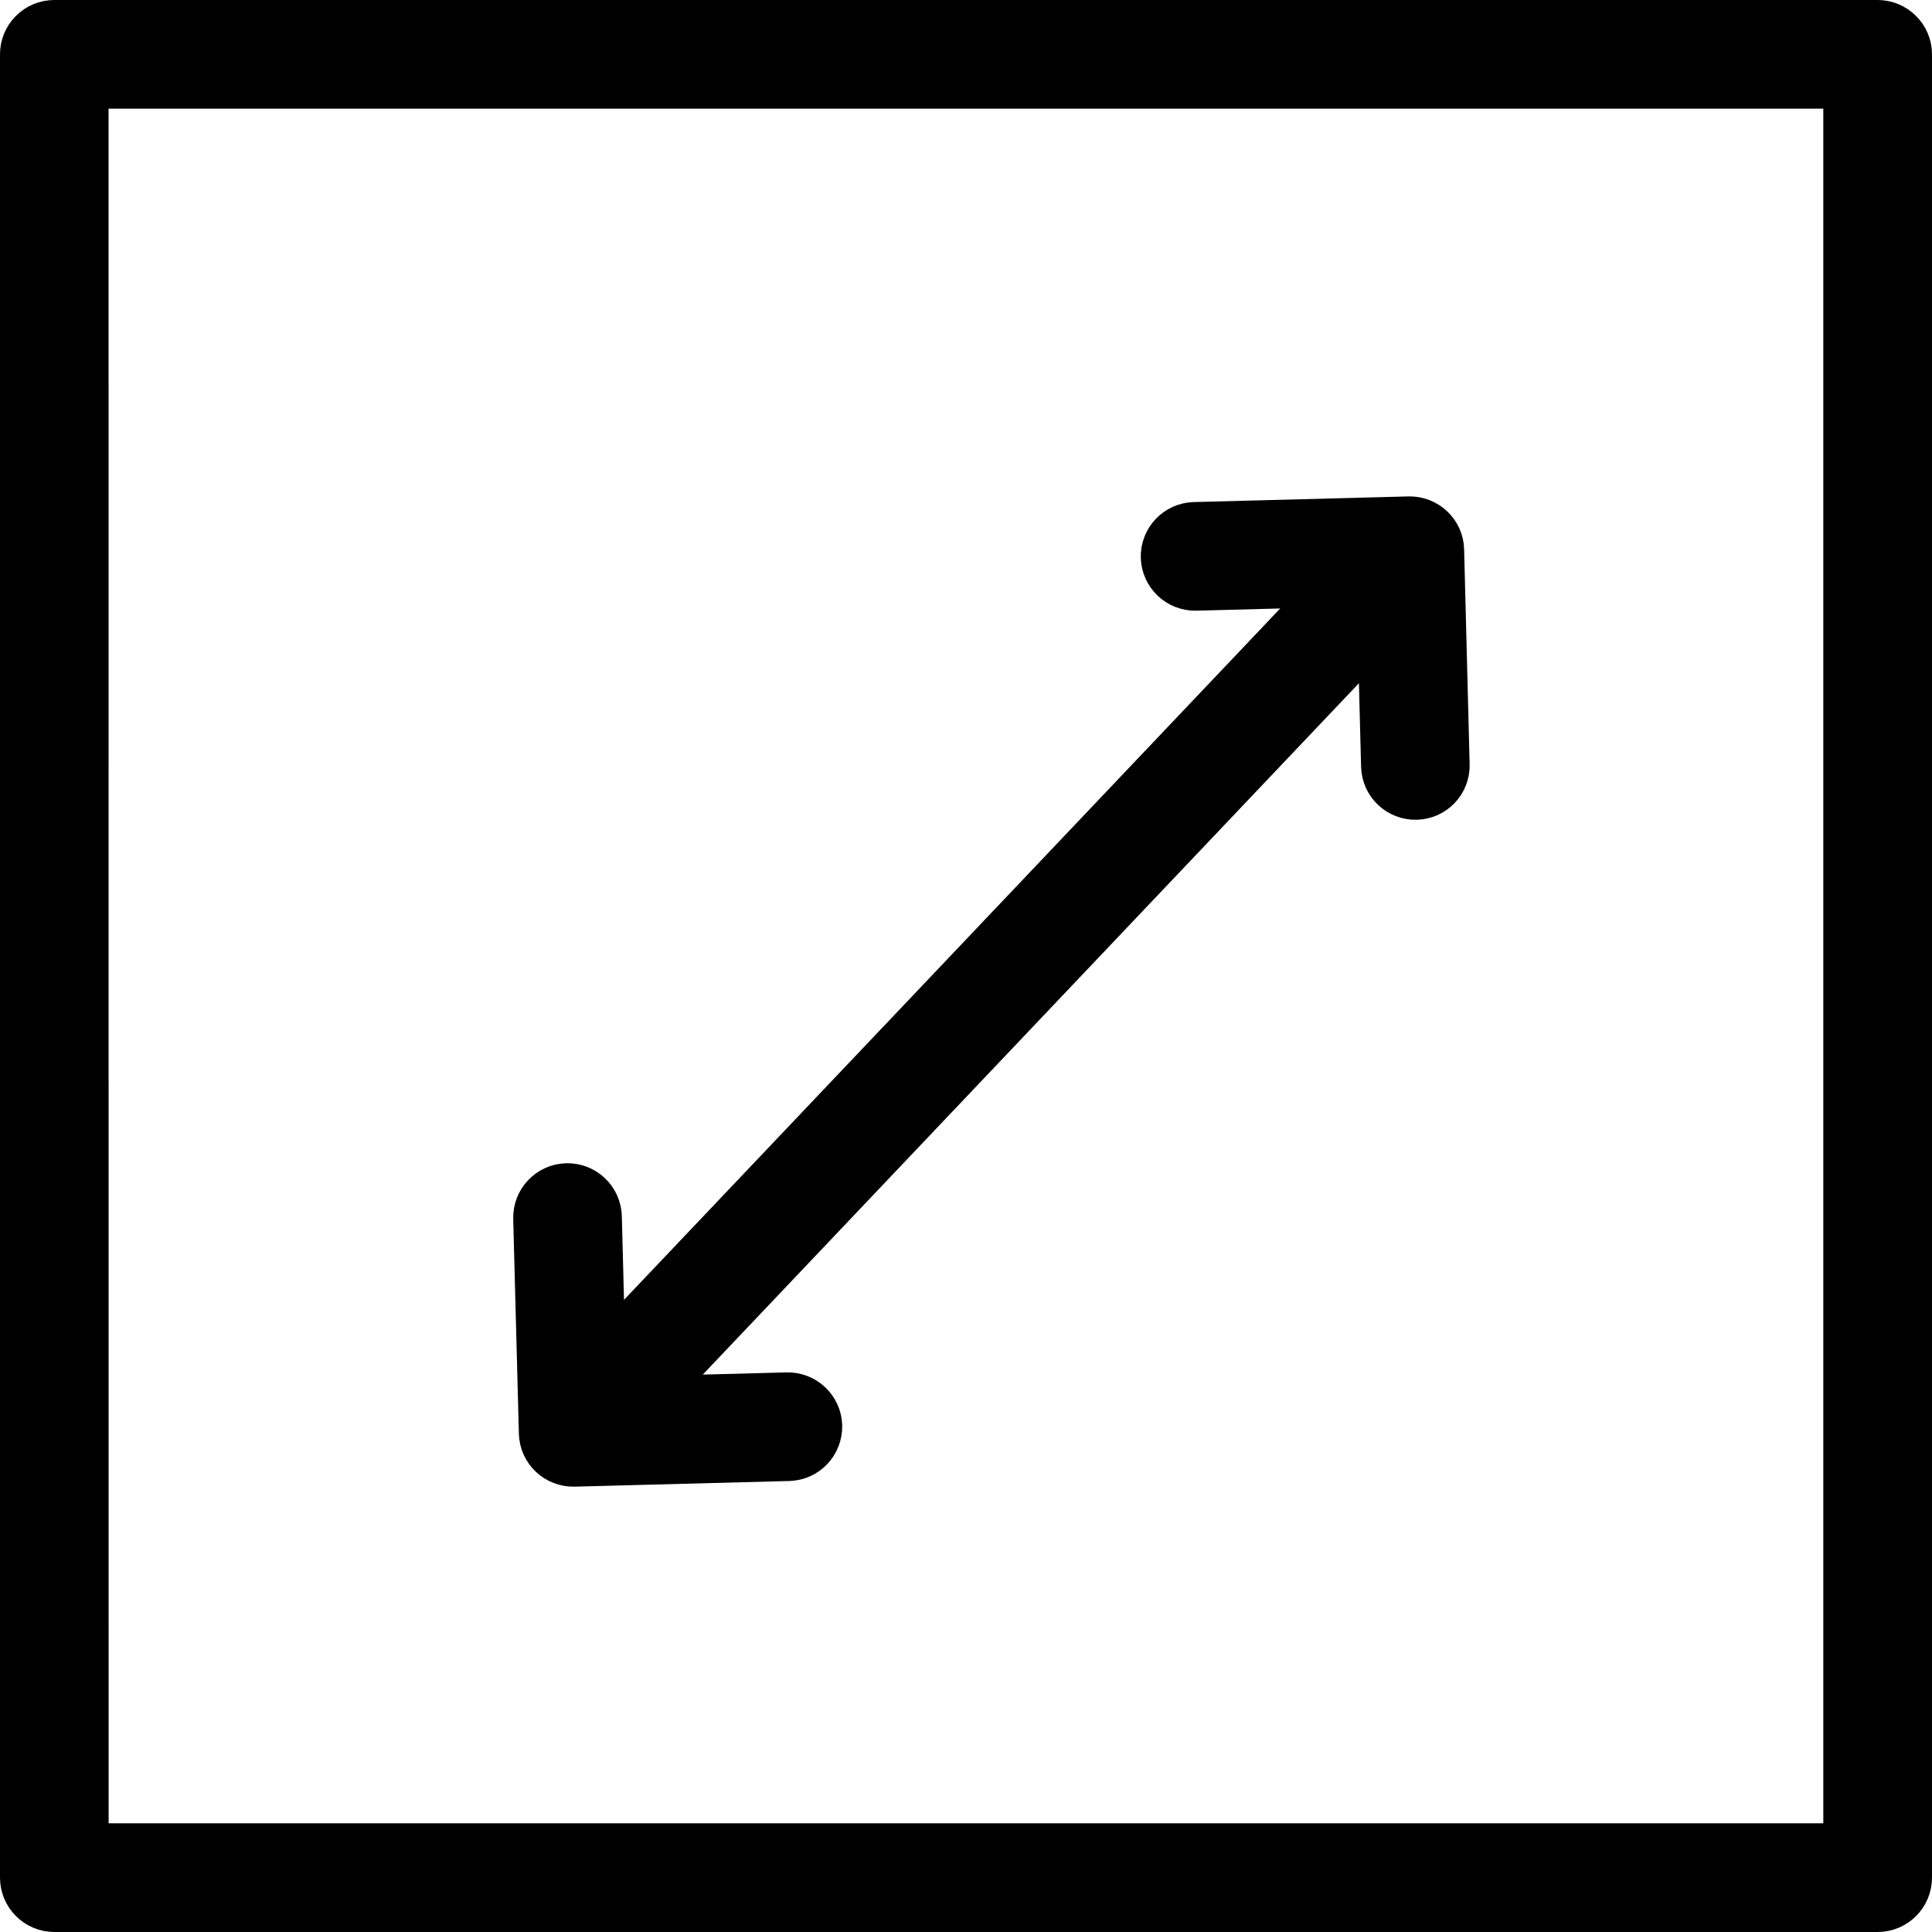
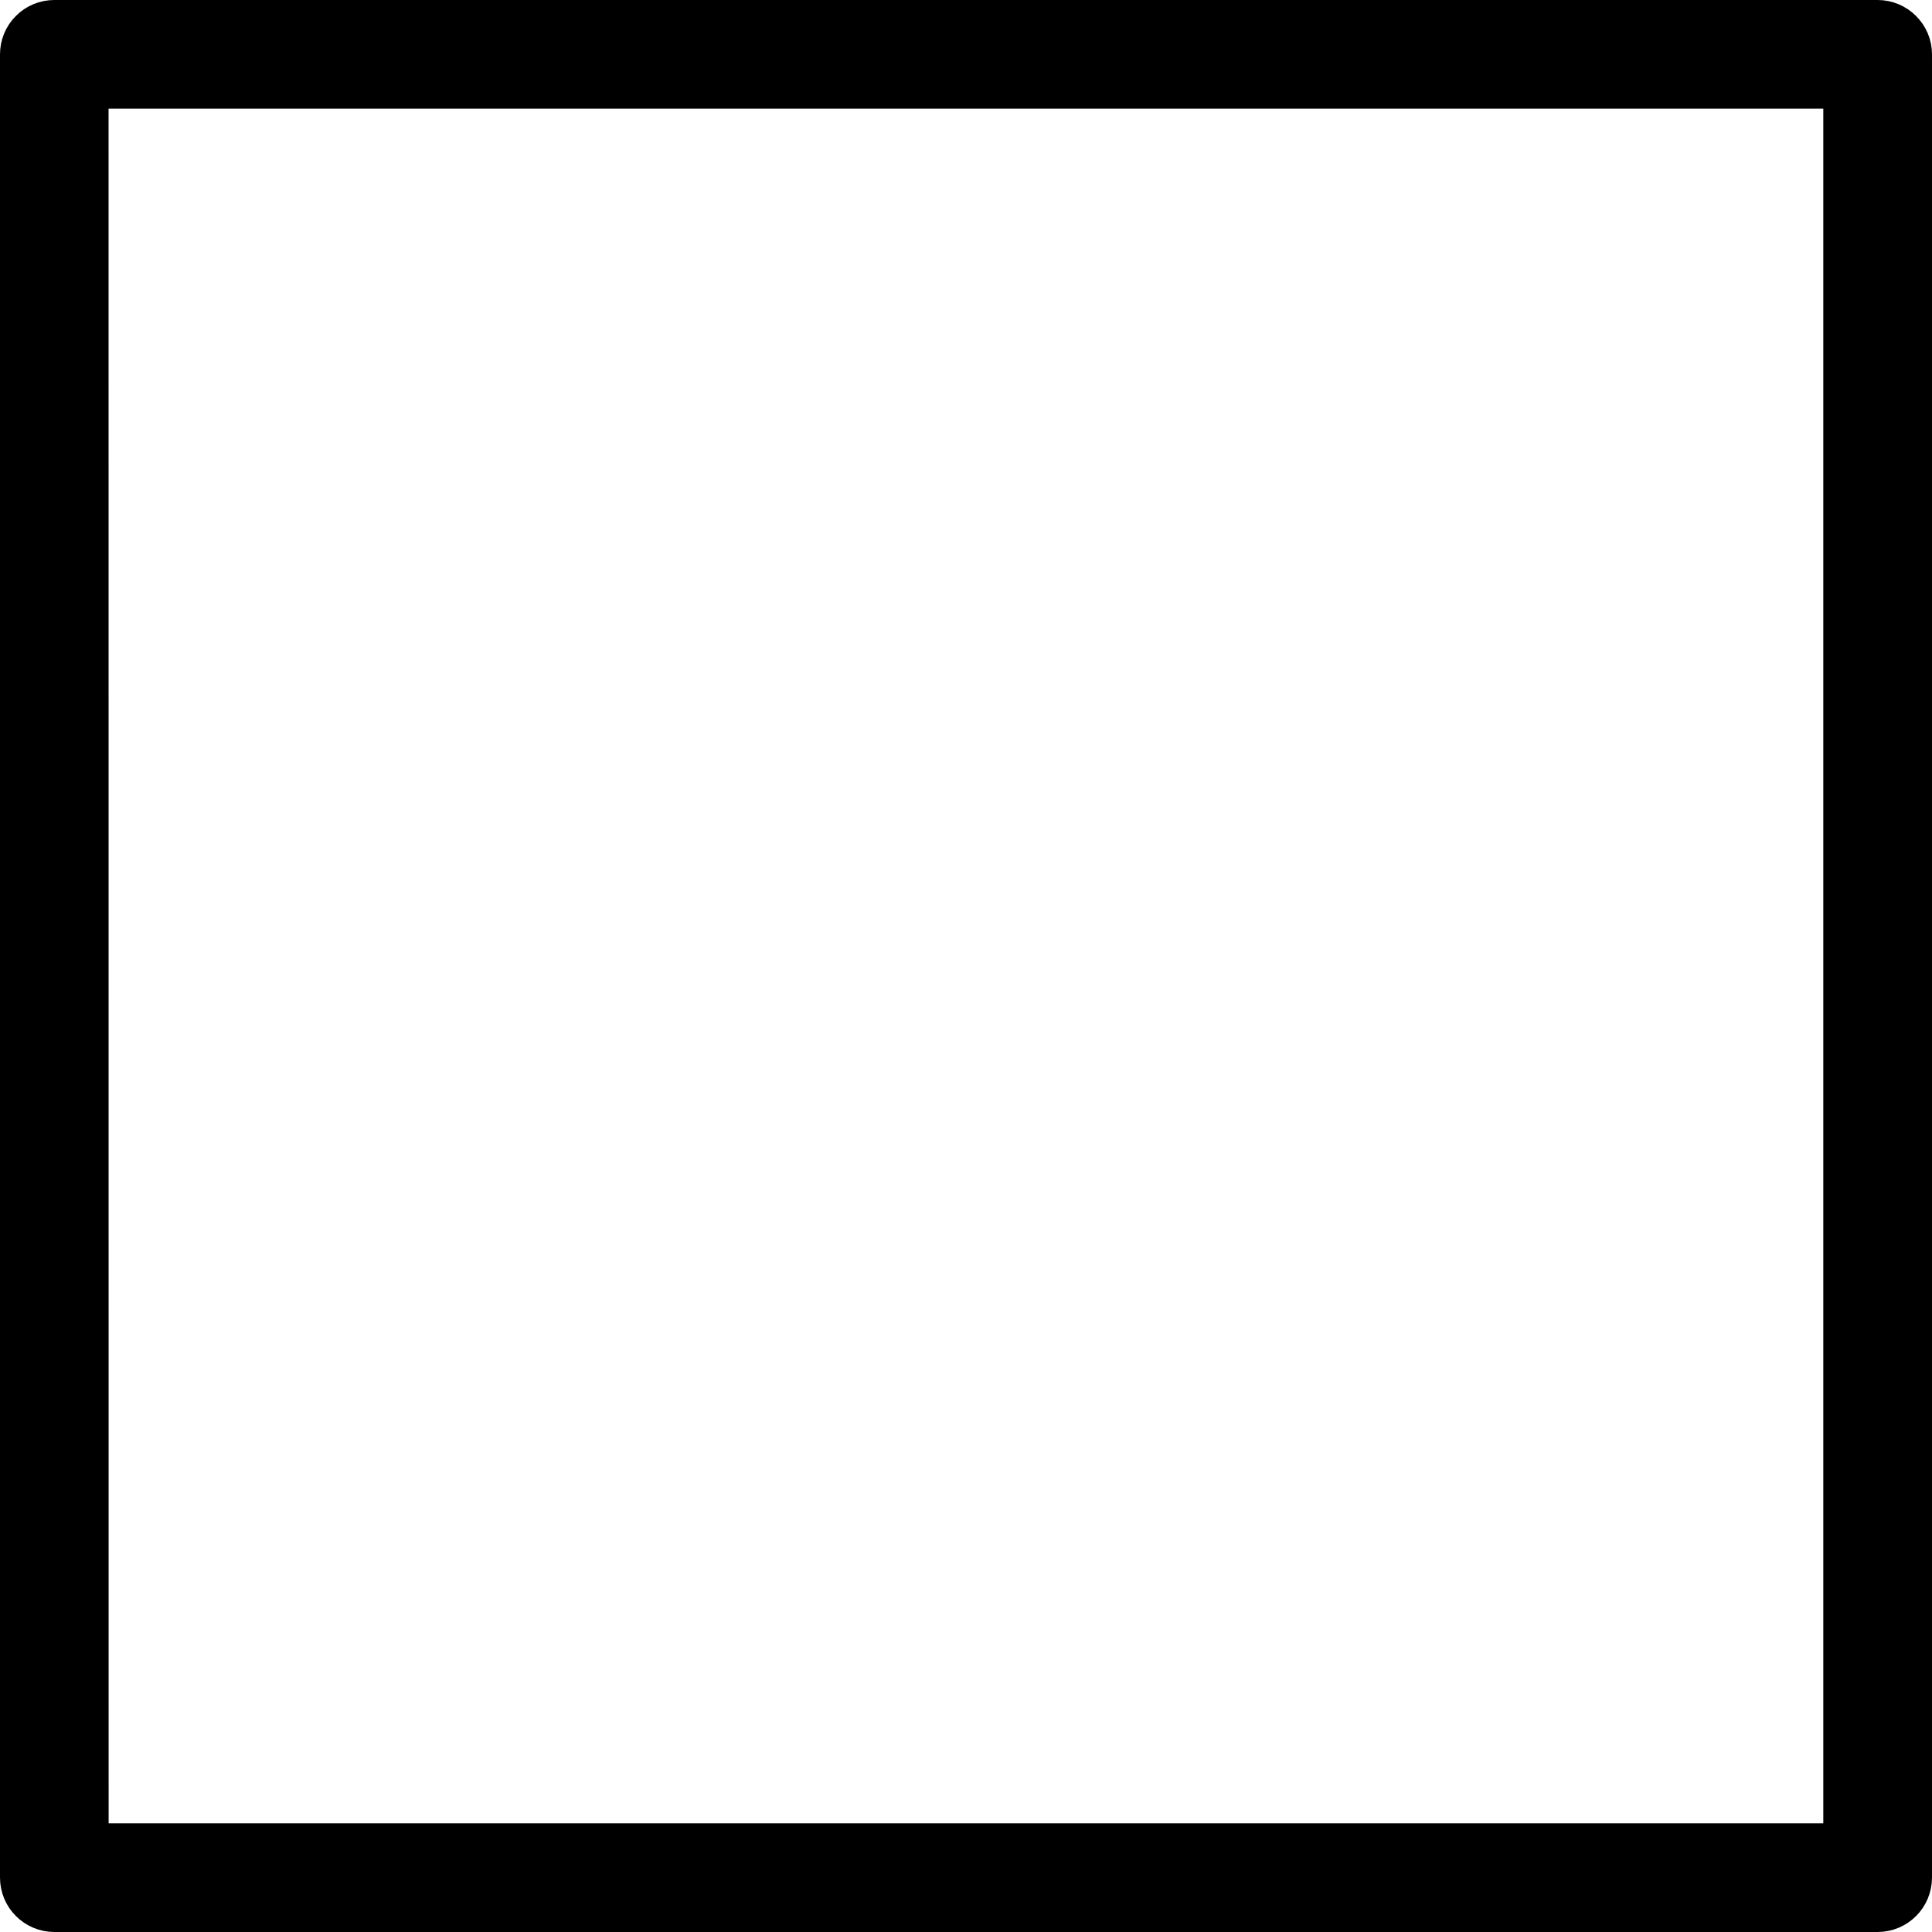
<svg xmlns="http://www.w3.org/2000/svg" version="1.1" id="Livello_1" x="0px" y="0px" width="27.353px" height="27.353px" viewBox="0 0 27.353 27.353" enable-background="new 0 0 27.353 27.353" xml:space="preserve">
  <g>
    <path stroke="#000000" stroke-miterlimit="10" d="M26.773,0.579c-0.05-0.05-0.118-0.079-0.19-0.079l-25.814,0   c-0.071,0-0.14,0.028-0.19,0.079C0.528,0.629,0.5,0.697,0.5,0.77v25.813c0,0.149,0.121,0.27,0.27,0.27h25.813   c0.149,0,0.27-0.121,0.27-0.27V0.769C26.853,0.697,26.824,0.629,26.773,0.579z M26.314,26.314H1.038L1.037,1.038l25.277,0V26.314z" />
-     <path stroke="#000000" stroke-miterlimit="10" d="M11.162,20.468c0.075-0.002,0.141-0.034,0.188-0.084   c0.047-0.05,0.075-0.118,0.074-0.192c-0.004-0.148-0.128-0.265-0.276-0.262l-2.392,0.063l10.952-11.54l0.062,2.392   c0.004,0.148,0.128,0.265,0.276,0.261c0.073-0.001,0.14-0.033,0.188-0.083c0.047-0.05,0.075-0.118,0.073-0.192L20.229,7.79   c-0.001-0.072-0.032-0.139-0.084-0.188s-0.121-0.075-0.191-0.074l-3.041,0.08c-0.148,0.004-0.266,0.128-0.262,0.276   c0.004,0.148,0.127,0.265,0.275,0.262l2.393-0.063L8.366,19.623l-0.062-2.392c-0.004-0.148-0.128-0.266-0.276-0.262   c-0.147,0.004-0.266,0.127-0.262,0.276l0.08,3.041c0.002,0.072,0.032,0.139,0.084,0.188s0.121,0.075,0.192,0.074L11.162,20.468z" />
  </g>
</svg>